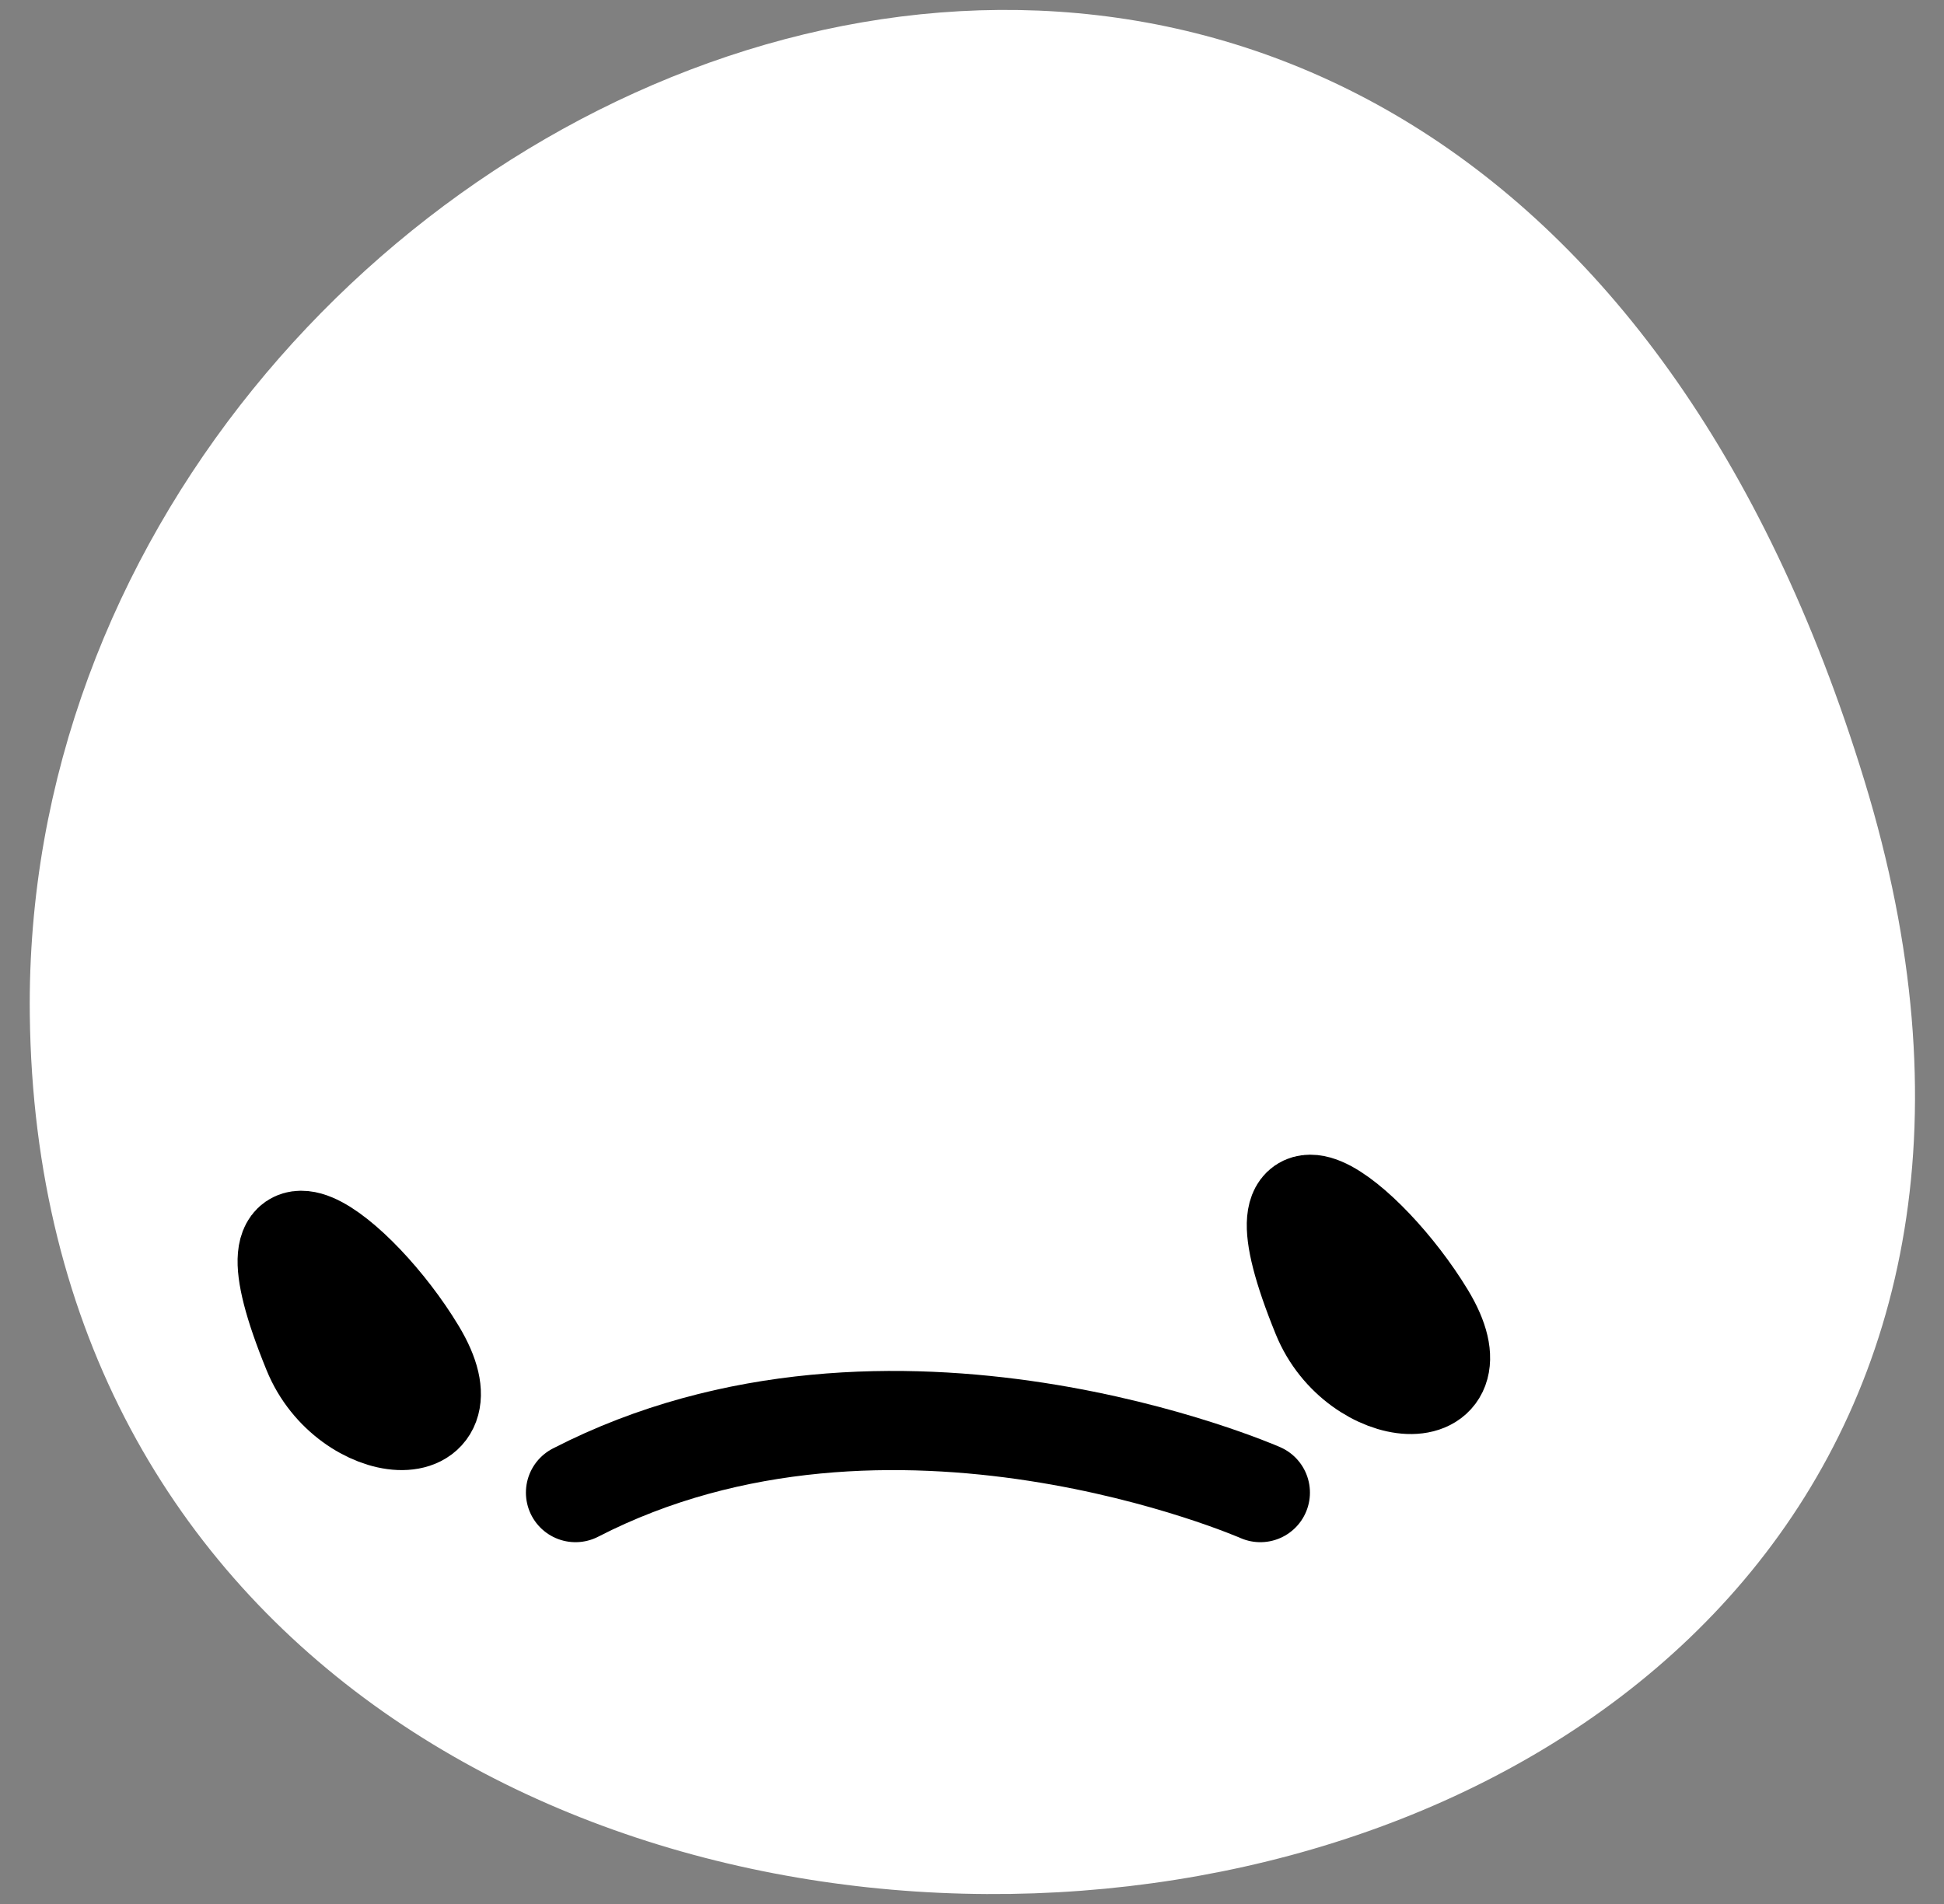
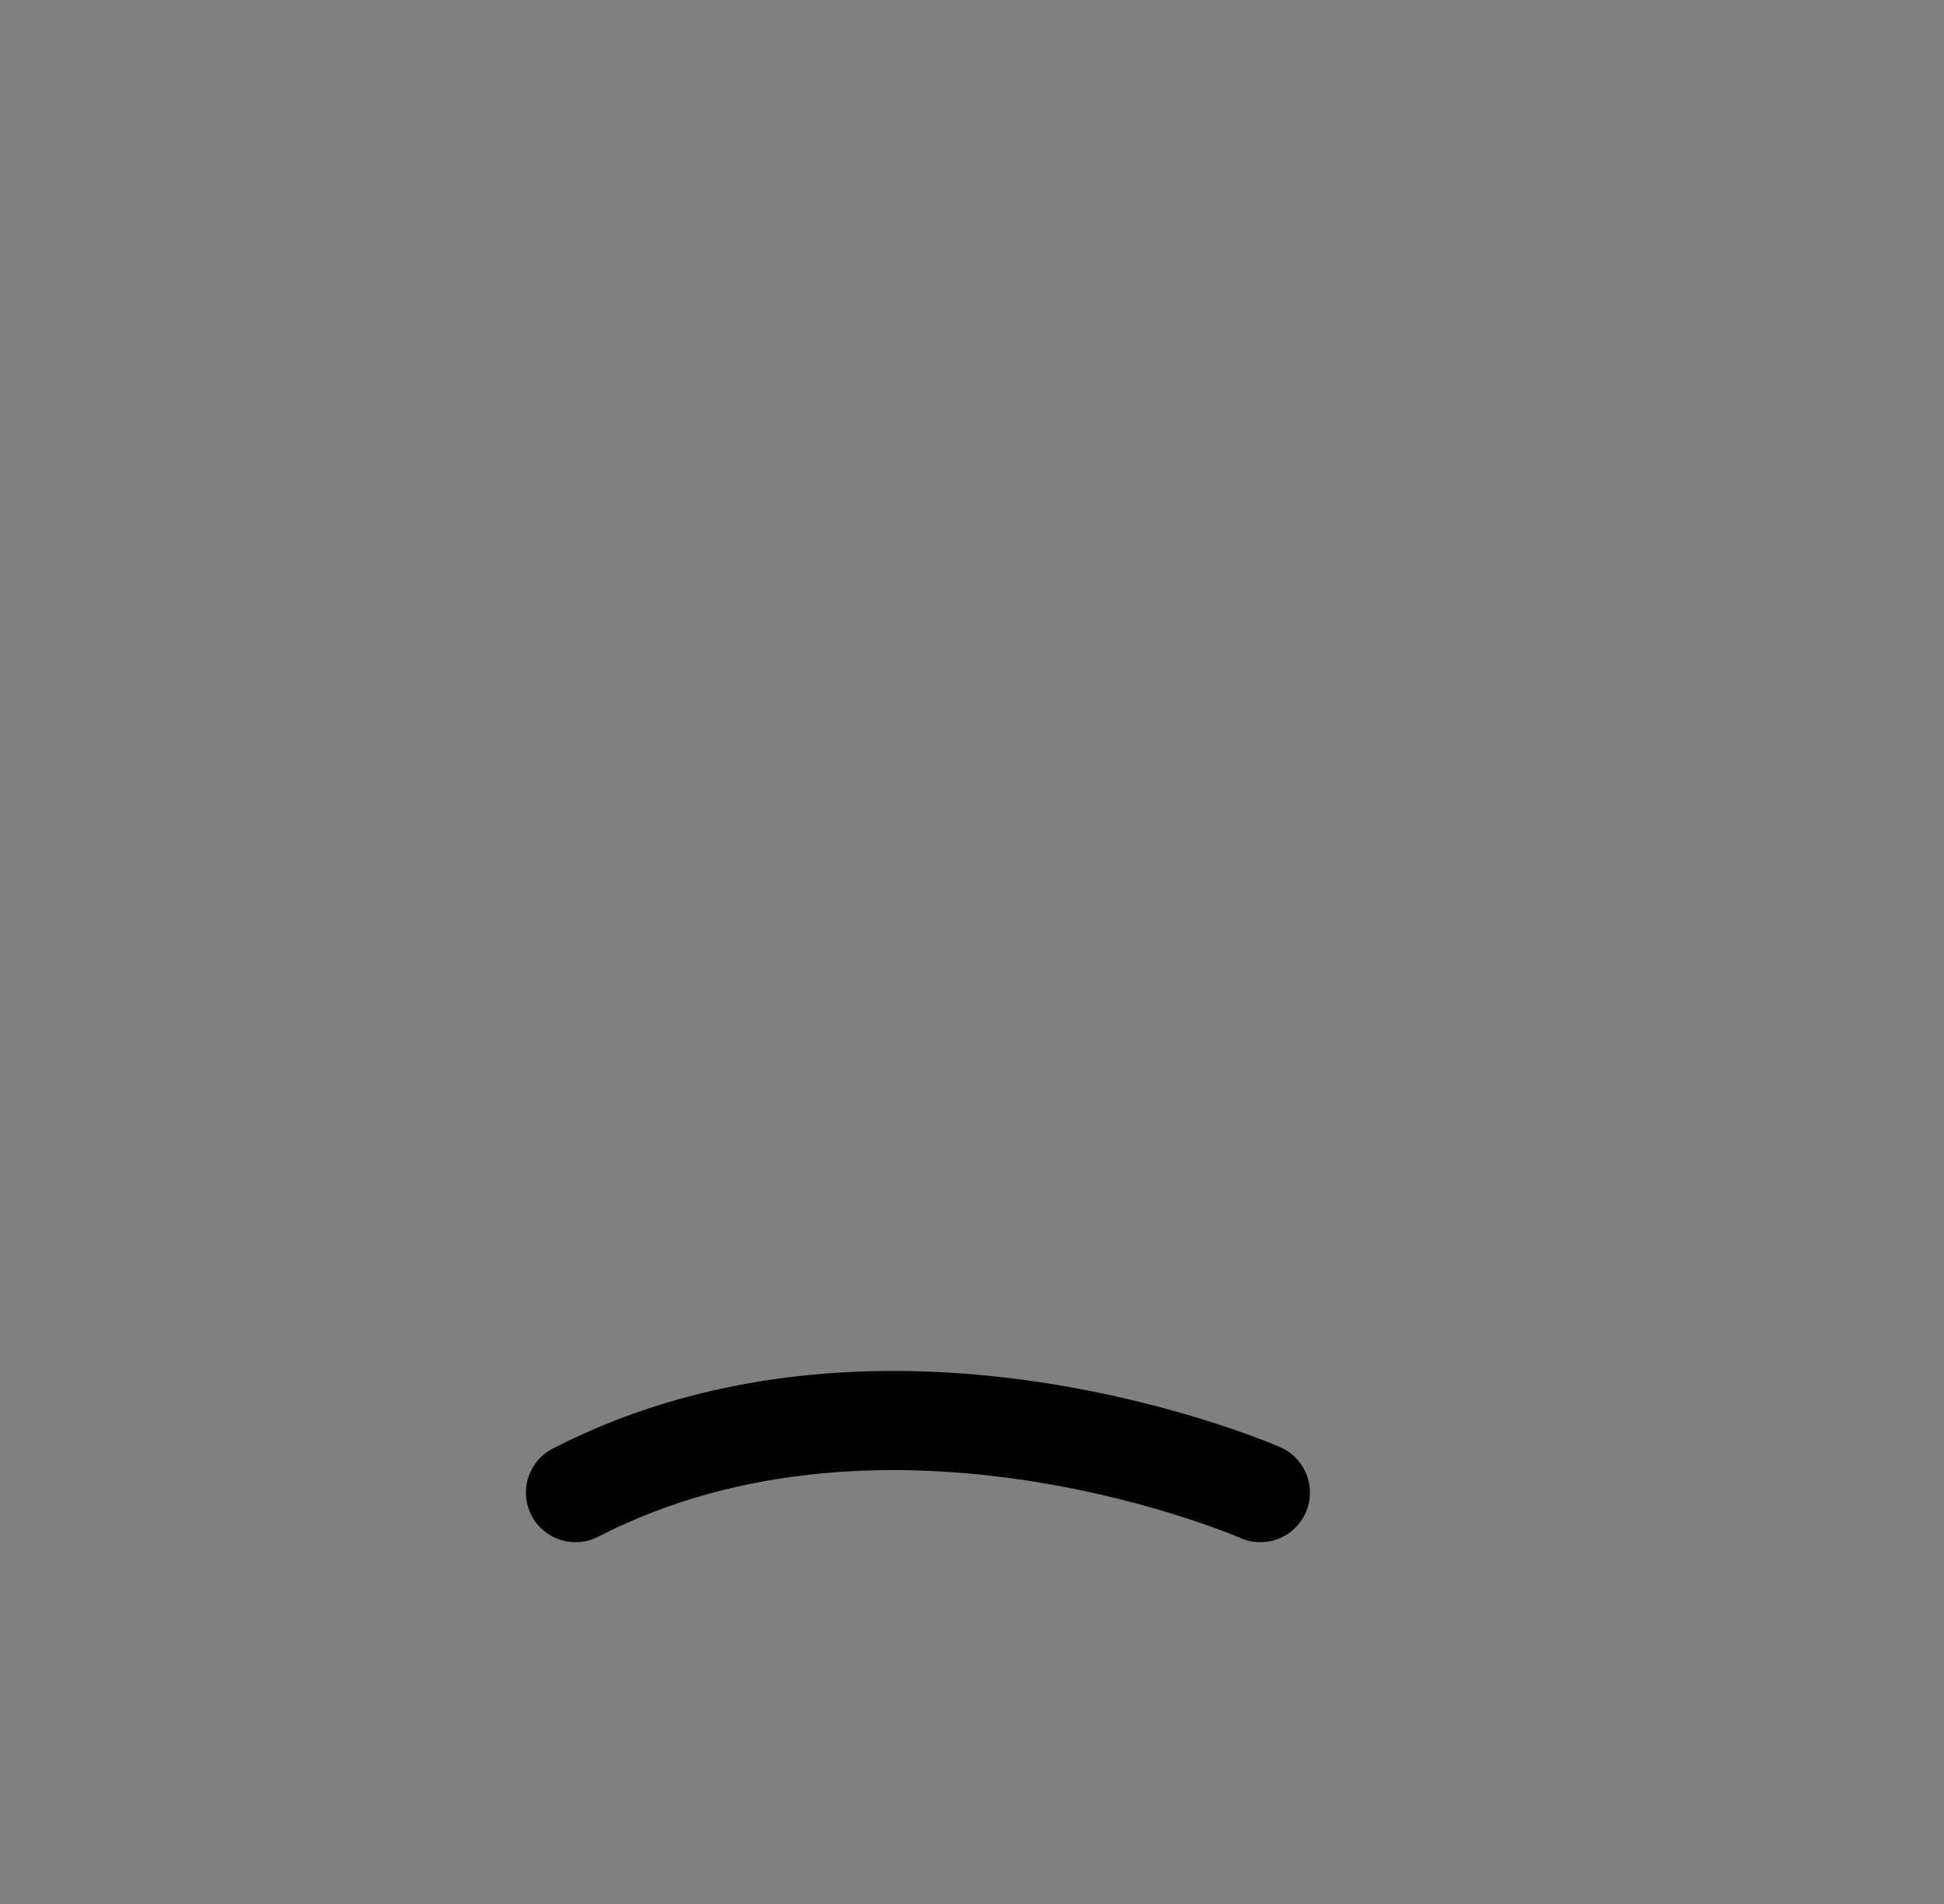
<svg xmlns="http://www.w3.org/2000/svg" width="49" height="48" viewBox="0 0 49 48" fill="none">
  <rect x="0" y="0" width="49" height="48" fill="#808080" stroke="none" />
-   <path d="M2.001 25.566C1.74 2.901 35.915 -12.241 45.798 20.043C55.681 52.328 2.355 56.124 2.001 25.566Z" fill="white" stroke="white" style="fill:white;fill-opacity:1;stroke:white;stroke-opacity:1;" stroke-width="2.5" stroke-linecap="round" stroke-linejoin="round" />
  <path d="M14.506 37.629C22.452 33.54 31.768 37.629 31.768 37.629" stroke="#0496F6" style="stroke:#0496F6;stroke:color(display-p3 0.016 0.588 0.965);stroke-opacity:1;" stroke-width="2.5" stroke-linecap="round" stroke-linejoin="round" />
-   <path d="M7.876 34.069C5.898 29.23 9.02 31.629 10.49 34.069C11.961 36.508 8.772 36.274 7.876 34.069Z" fill="#0496F6" stroke="#0496F6" style="fill:#0496F6;fill:color(display-p3 0.016 0.588 0.965);fill-opacity:1;stroke:#0496F6;stroke:color(display-p3 0.016 0.588 0.965);stroke-opacity:1;" stroke-width="2.5" stroke-linecap="round" stroke-linejoin="round" />
-   <path d="M33.313 33.163C31.336 28.308 34.457 30.736 35.928 33.163C37.399 35.591 34.21 35.372 33.313 33.163Z" fill="#0496F6" stroke="#0496F6" style="fill:#0496F6;fill:color(display-p3 0.016 0.588 0.965);fill-opacity:1;stroke:#0496F6;stroke:color(display-p3 0.016 0.588 0.965);stroke-opacity:1;" stroke-width="2.5" stroke-linecap="round" stroke-linejoin="round" />
</svg>